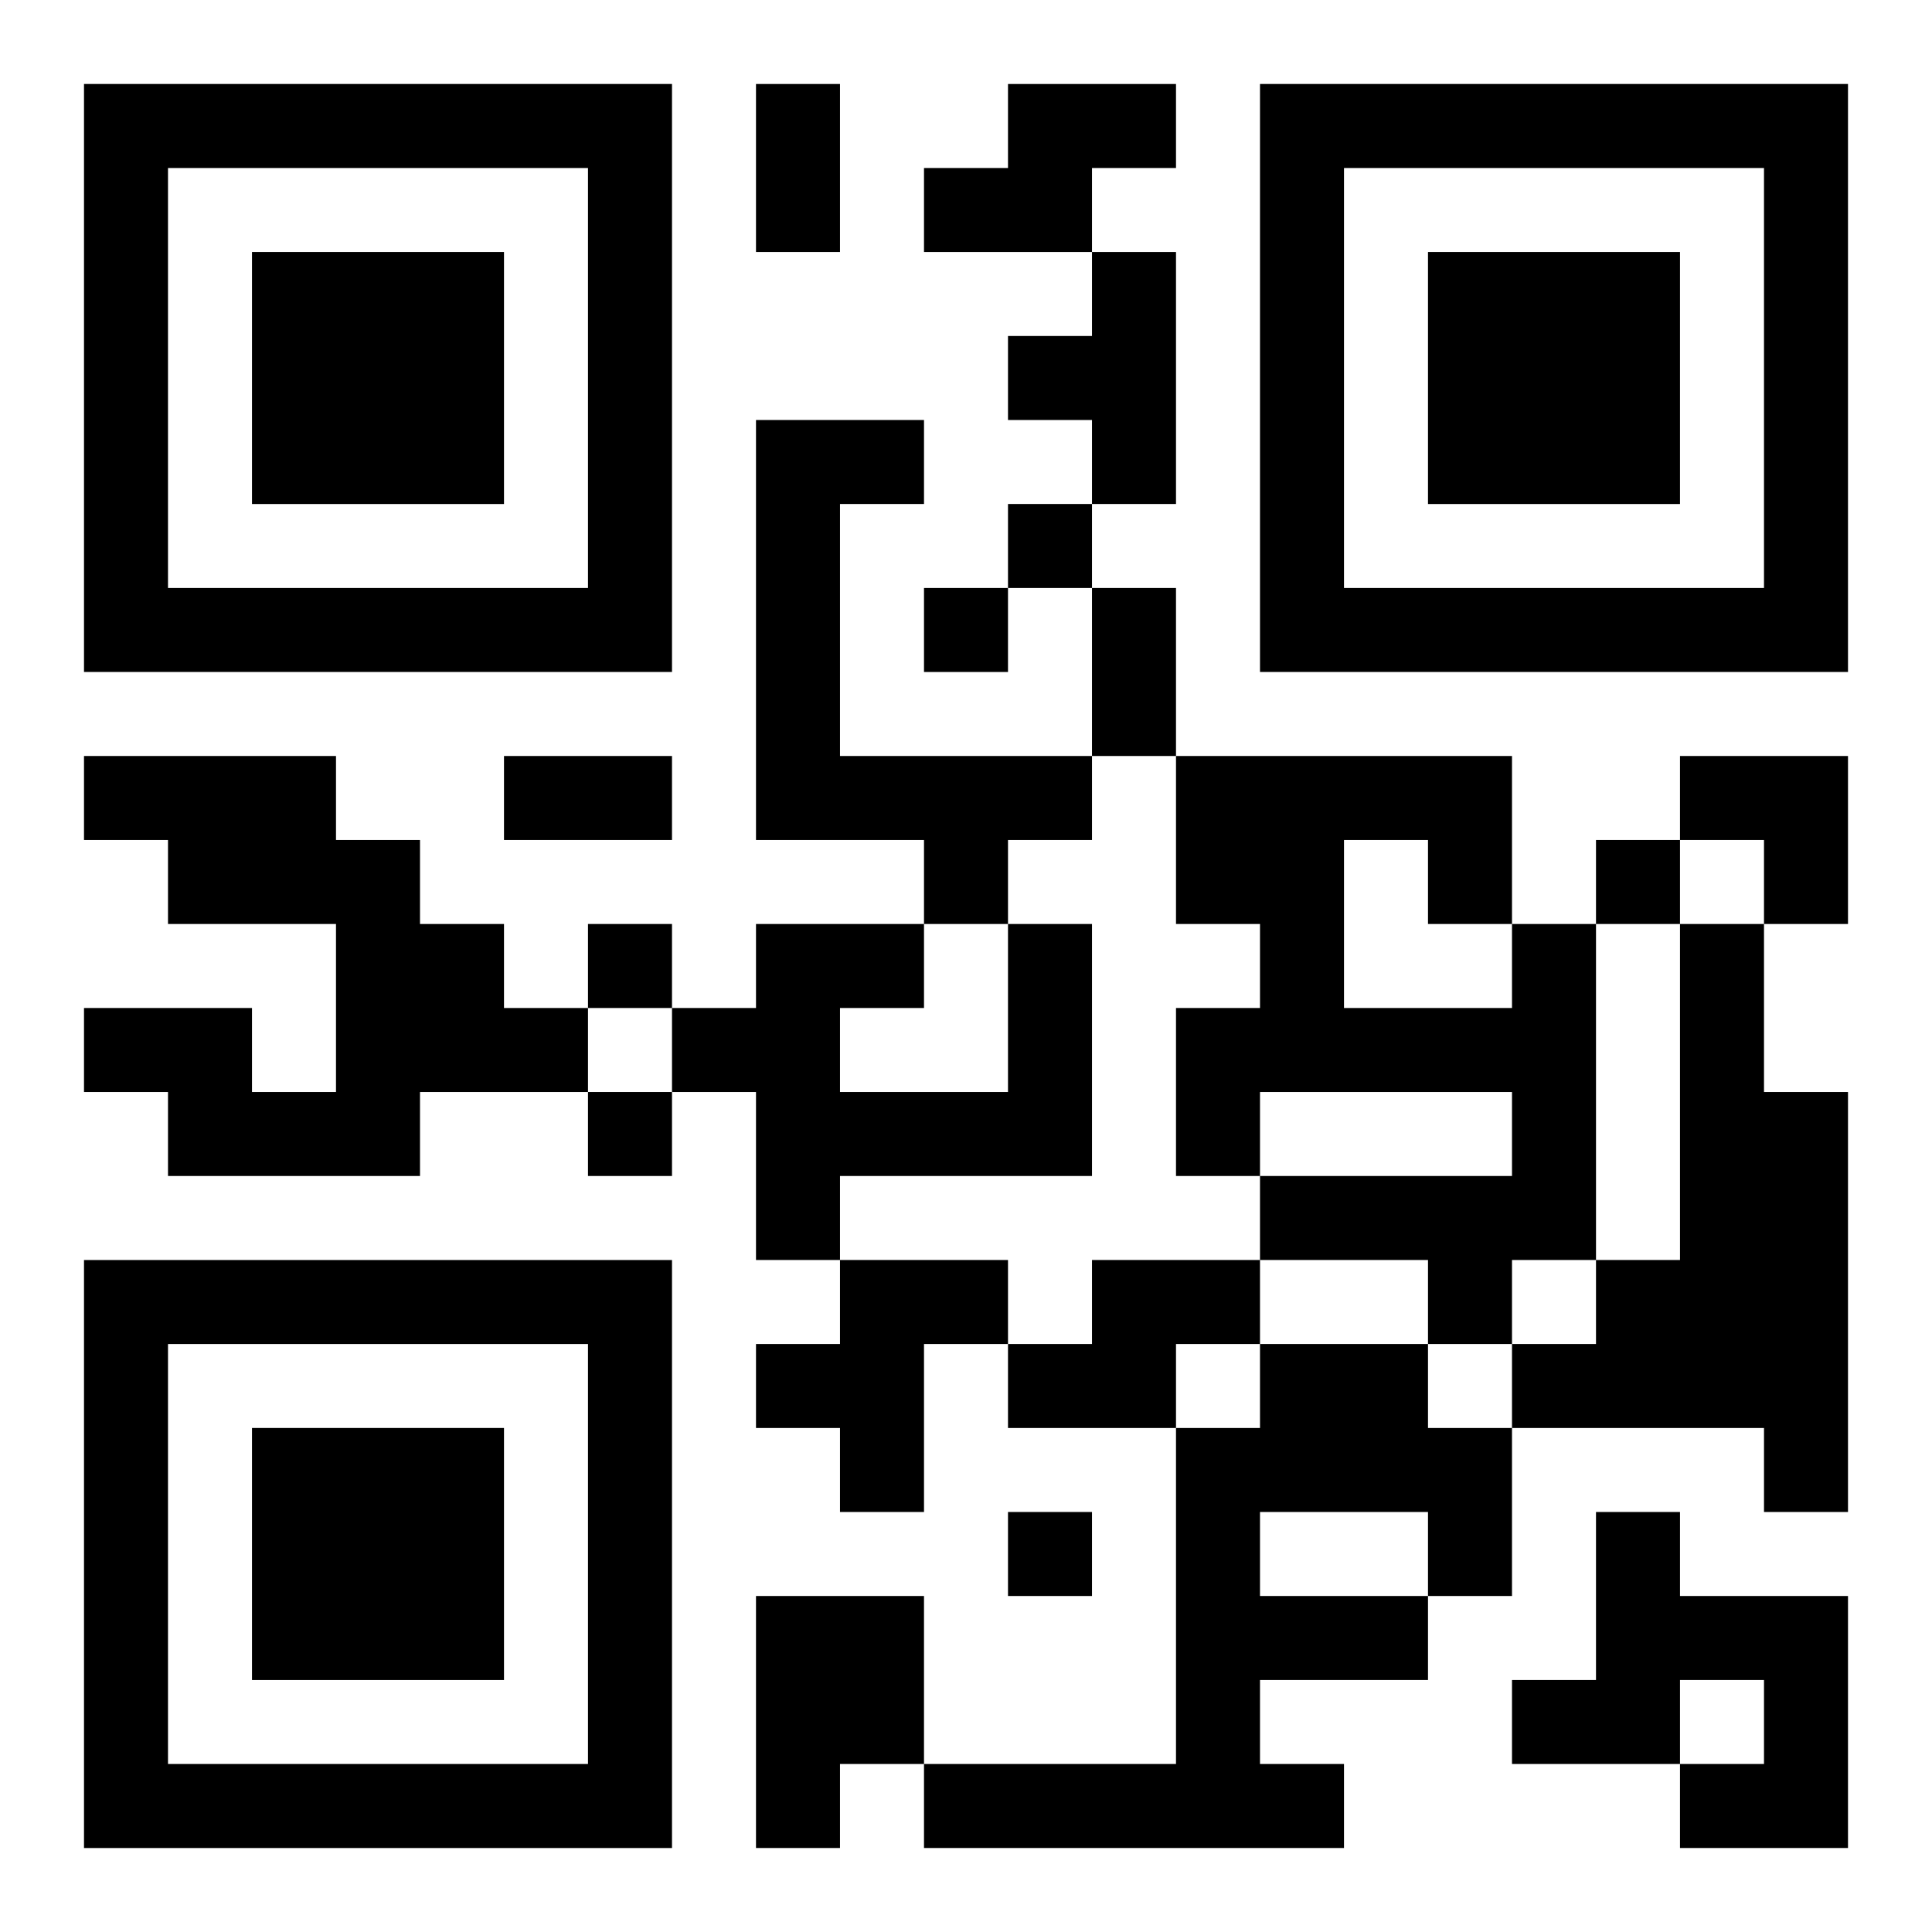
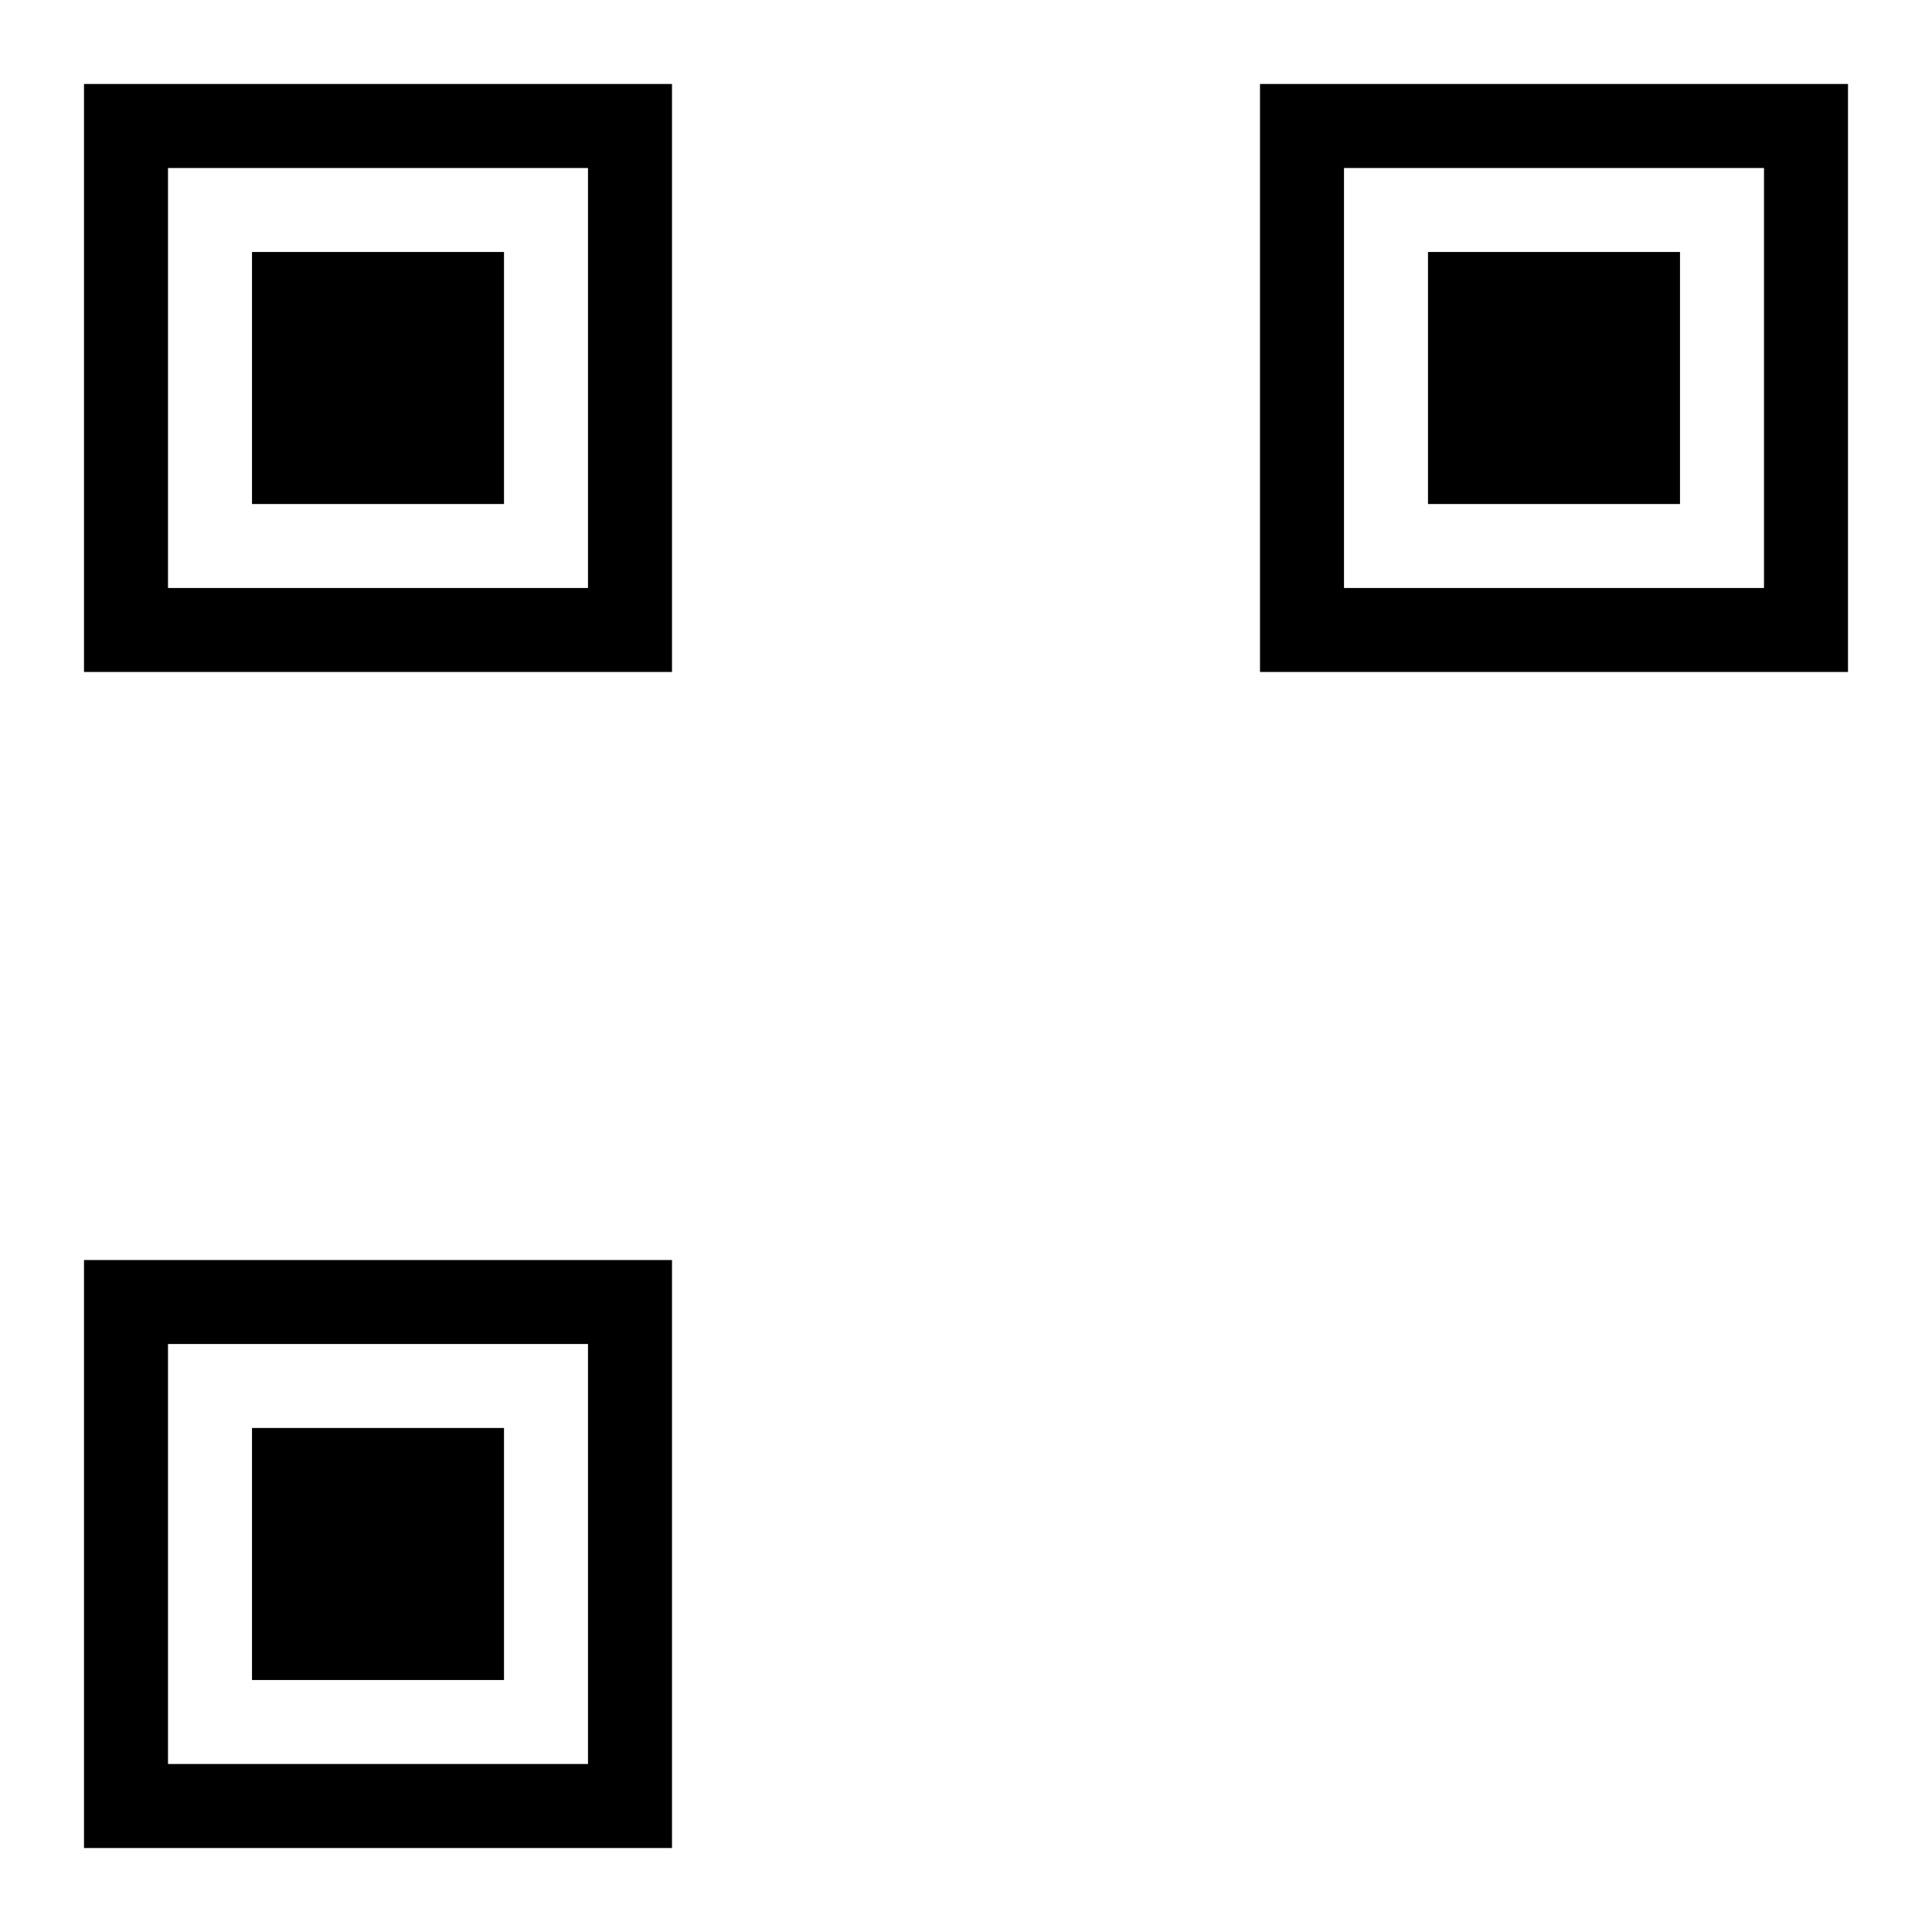
<svg xmlns="http://www.w3.org/2000/svg" xmlns:xlink="http://www.w3.org/1999/xlink" width="250" height="250" baseProfile="full" version="1.1" viewBox="-1 -1 23 23">
  <symbol id="a">
    <path d="m0 7v7h7v-7h-7zm1 1h5v5h-5v-5zm1 1v3h3v-3h-3z" />
  </symbol>
  <use y="-7" xlink:href="#a" />
  <use y="7" xlink:href="#a" />
  <use x="14" y="-7" xlink:href="#a" />
-   <path d="m11 0h2v1h-1v1h-2v-1h1v-1m1 2h1v3h-1v-1h-1v-1h1v-1m-4 2h2v1h-1v3h3v1h-1v1h-1v-1h-2v-5m-8 4h3v1h1v1h1v1h1v1h-2v1h-3v-1h-1v-1h2v1h1v-2h-2v-1h-1v-1m11 2h1v3h-3v1h-1v-2h-1v-1h1v-1h2v1h-1v1h2v-2m6 0h1v4h-1v1h-1v-1h-2v-1h3v-1h-3v1h-1v-2h1v-1h-1v-2h4v2m-2-1v2h2v-1h-1v-1h-1m4 1h1v2h1v5h-1v-1h-3v-1h1v-1h1v-4m-10 4h2v1h-1v2h-1v-1h-1v-1h1v-1m3 0h2v1h-1v1h-2v-1h1v-1m2 1h2v1h1v2h-1v1h-2v1h1v1h-5v-1h3v-4h1v-1m0 2v1h2v-1h-2m4 0h1v1h2v3h-2v-1h1v-1h-1v1h-2v-1h1v-2m-10 1h2v2h-1v1h-1v-3m3-13v1h1v-1h-1m-1 1v1h1v-1h-1m8 3v1h1v-1h-1m-12 1v1h1v-1h-1m0 2v1h1v-1h-1m5 5v1h1v-1h-1m-3-17h1v2h-1v-2m4 6h1v2h-1v-2m-7 2h2v1h-2v-1m14 0h2v2h-1v-1h-1z" />
</svg>